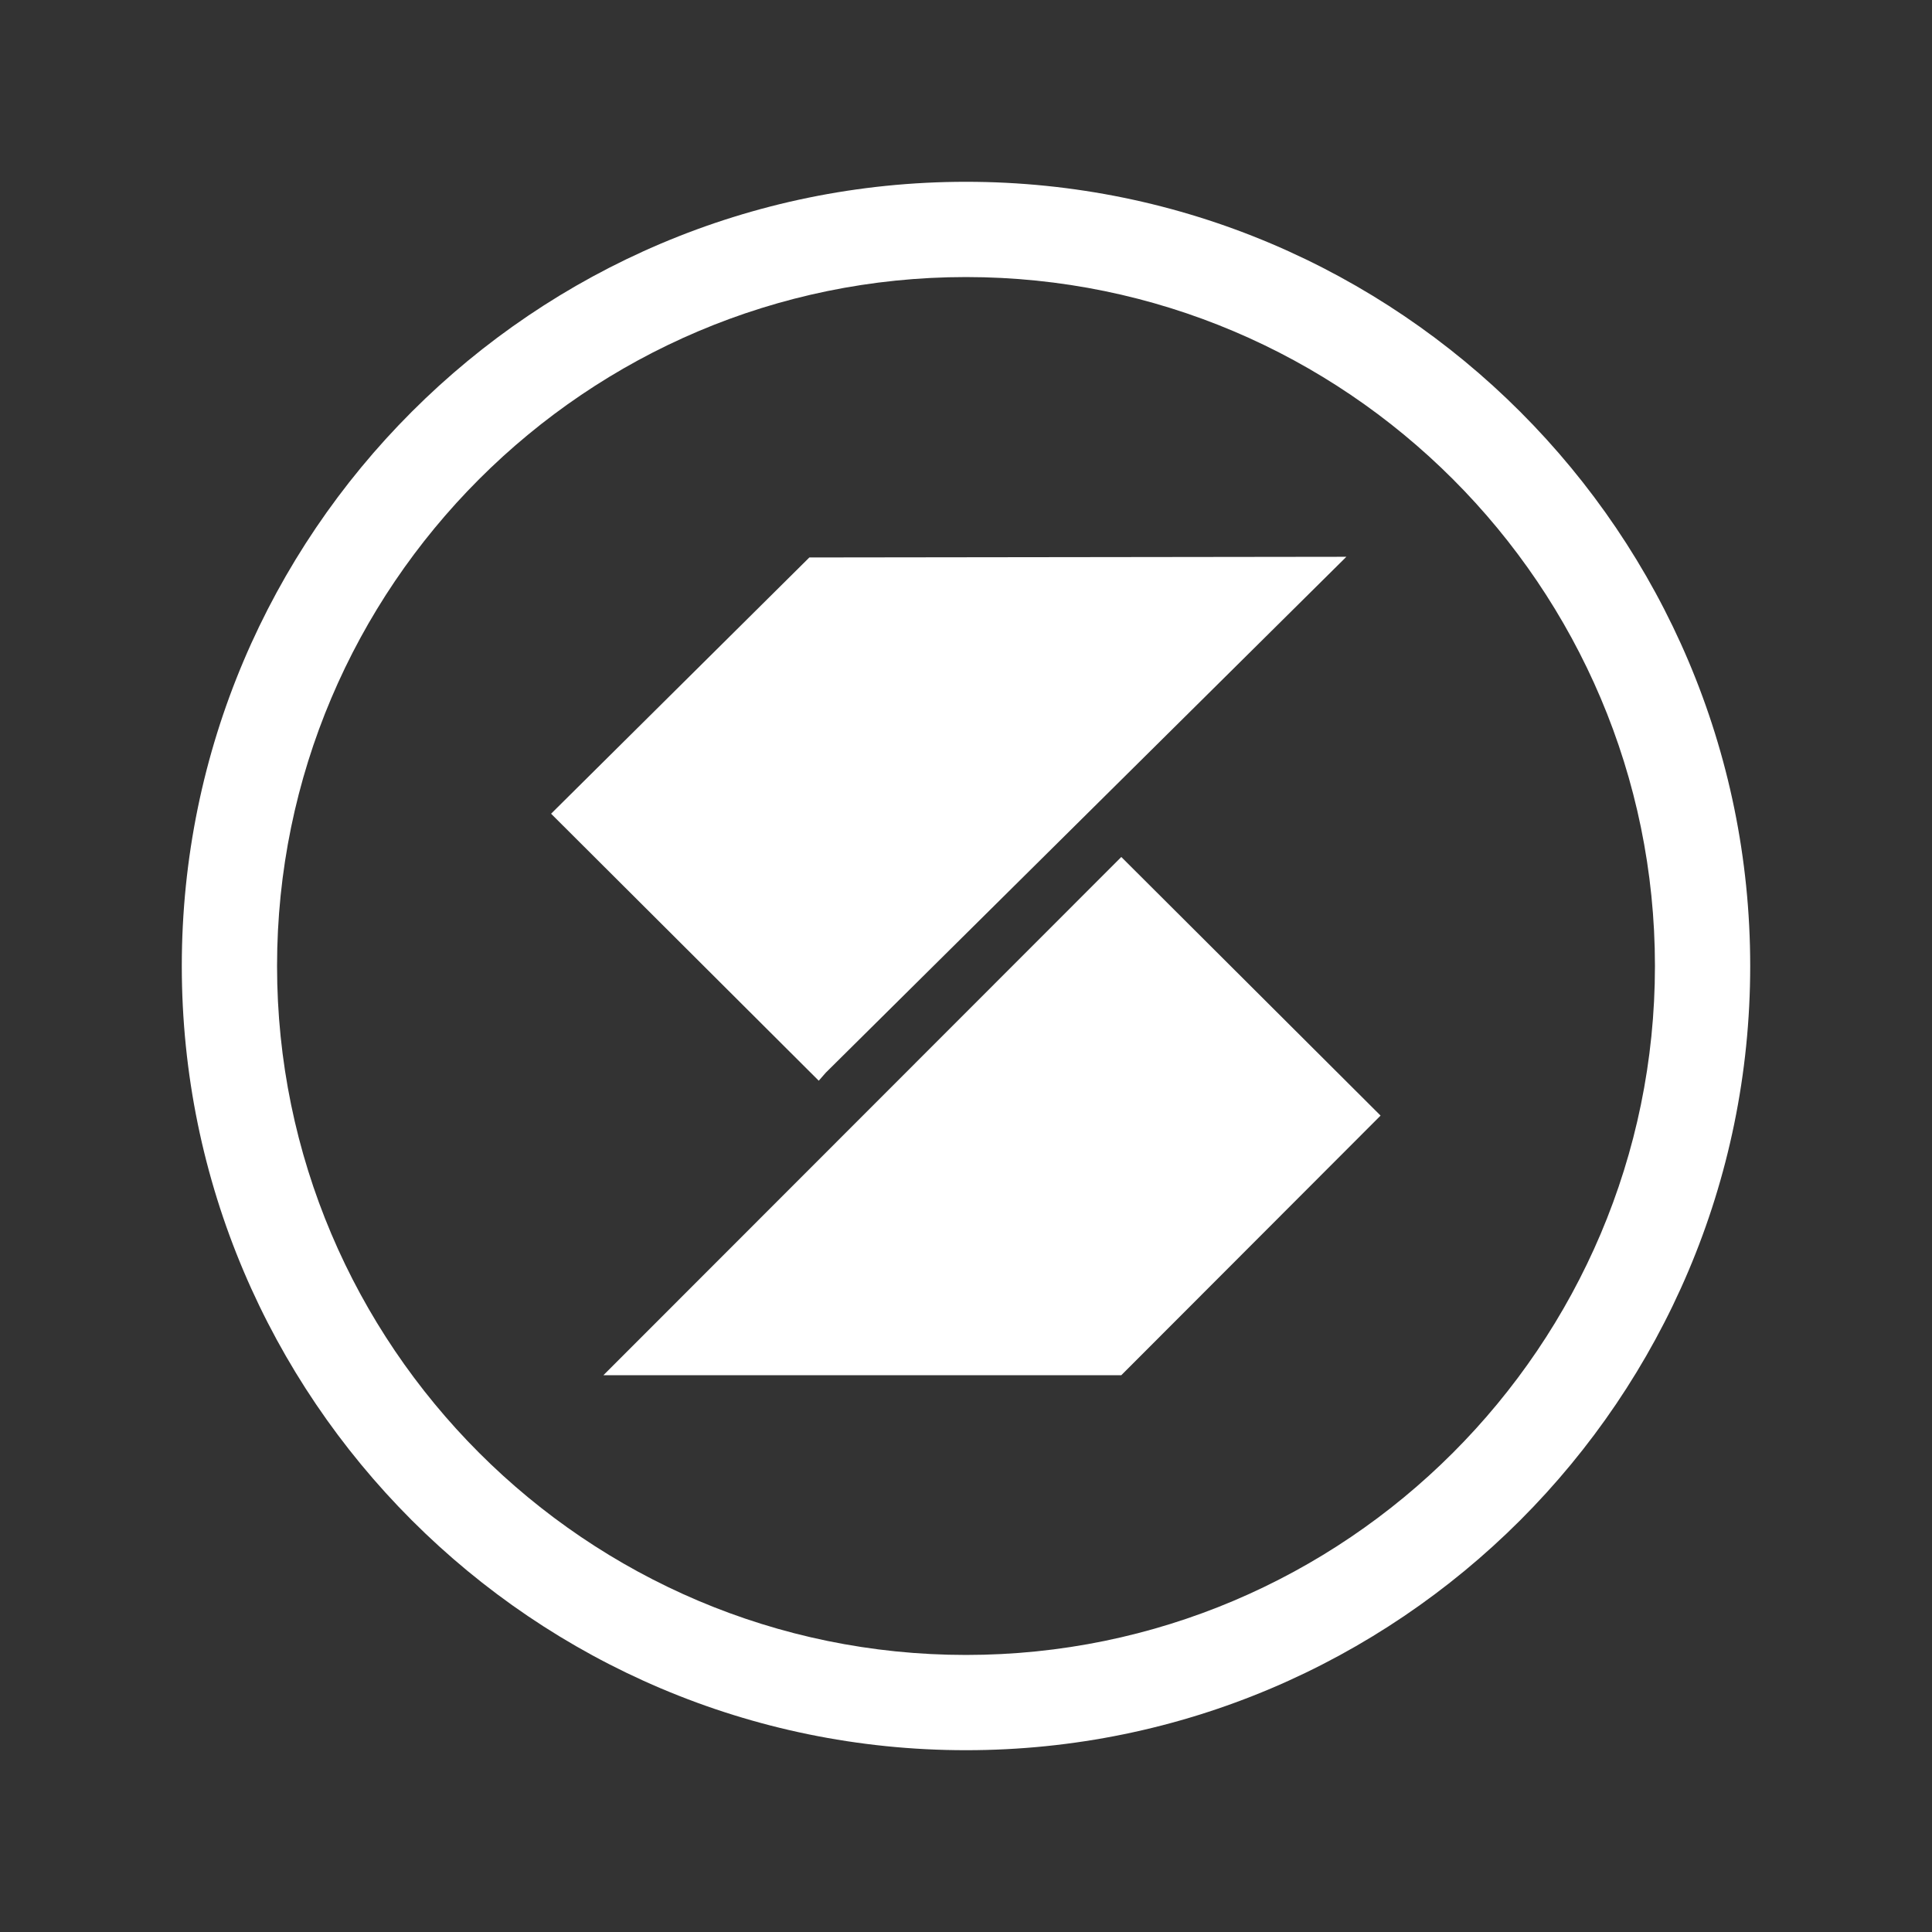
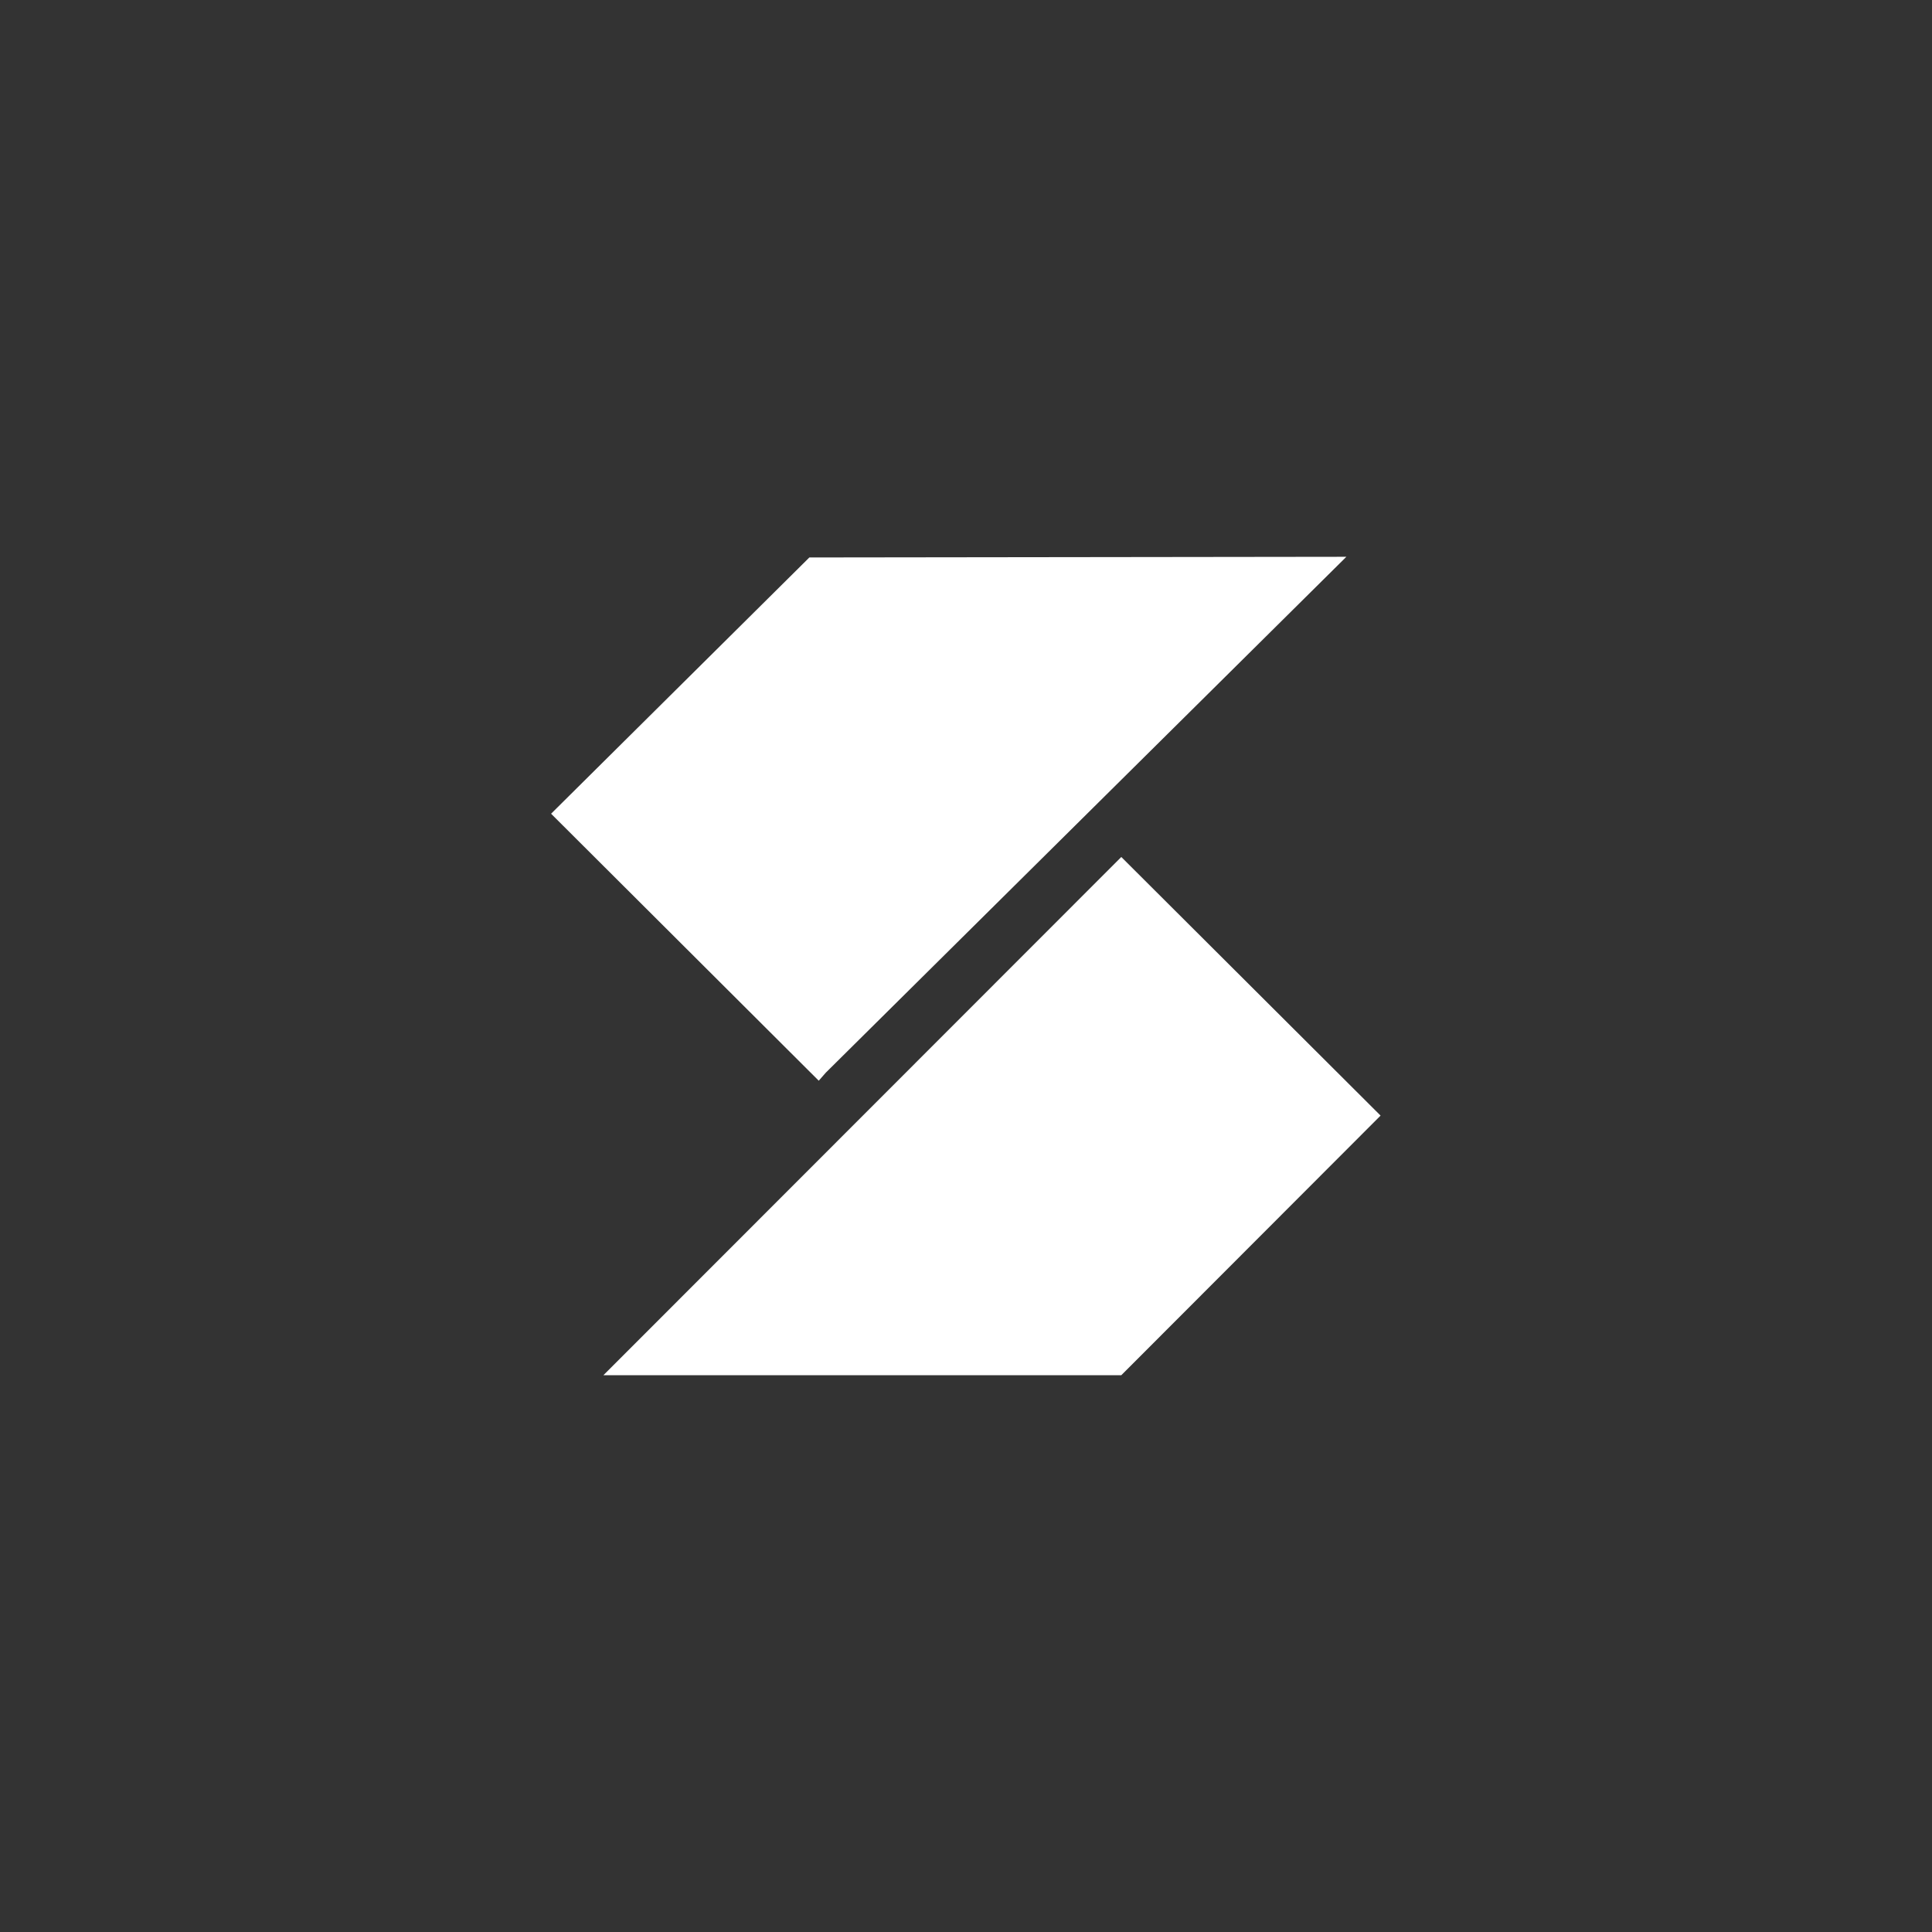
<svg xmlns="http://www.w3.org/2000/svg" version="1.1" id="Layer_1" x="0px" y="0px" viewBox="0 0 576 576" style="enable-background:new 0 0 576 576;" xml:space="preserve">
  <rect x="0" y="0" width="576" height="576" fill="#333333" stroke="none" />
  <style type="text/css">
	.st0{fill:#C9A859;}
	.st1{fill:#FFFFFF;}
	.st2{fill:#A6B2BA;}
	.st3{fill:#002D59;}
	.st4{fill:none;stroke:#C9A859;stroke-width:0.4;stroke-miterlimit:10;}
	.st5{fill:none;stroke:#002D59;stroke-width:0.4;stroke-miterlimit:10;}
	.st6{fill:none;stroke:#A6B2BA;stroke-width:0.4;stroke-miterlimit:10;}
	.st7{fill:none;stroke:#FFFFFF;stroke-width:0.4;stroke-miterlimit:10;}
</style>
  <g>
    <g>
      <g>
        <path class="st1" d="M334.3,255.5l77.3,77.1L334.3,410H184.4h-4.5L334.3,255.5z" />
      </g>
      <g>
        <polygon class="st1" points="241.3,166.2 401.4,166 246.2,319.8 244.1,322.2 164.3,242.6    " />
      </g>
    </g>
-     <path class="st1" d="M288,521.8C159.1,521.8,54.2,416.9,54.2,288S159.1,54.2,288,54.2S521.8,159.1,521.8,288S416.9,521.8,288,521.8   z M288,82.6C174.8,82.6,82.6,174.8,82.6,288S174.8,493.4,288,493.4S493.4,401.2,493.4,288S401.2,82.6,288,82.6z" />
  </g>
</svg>